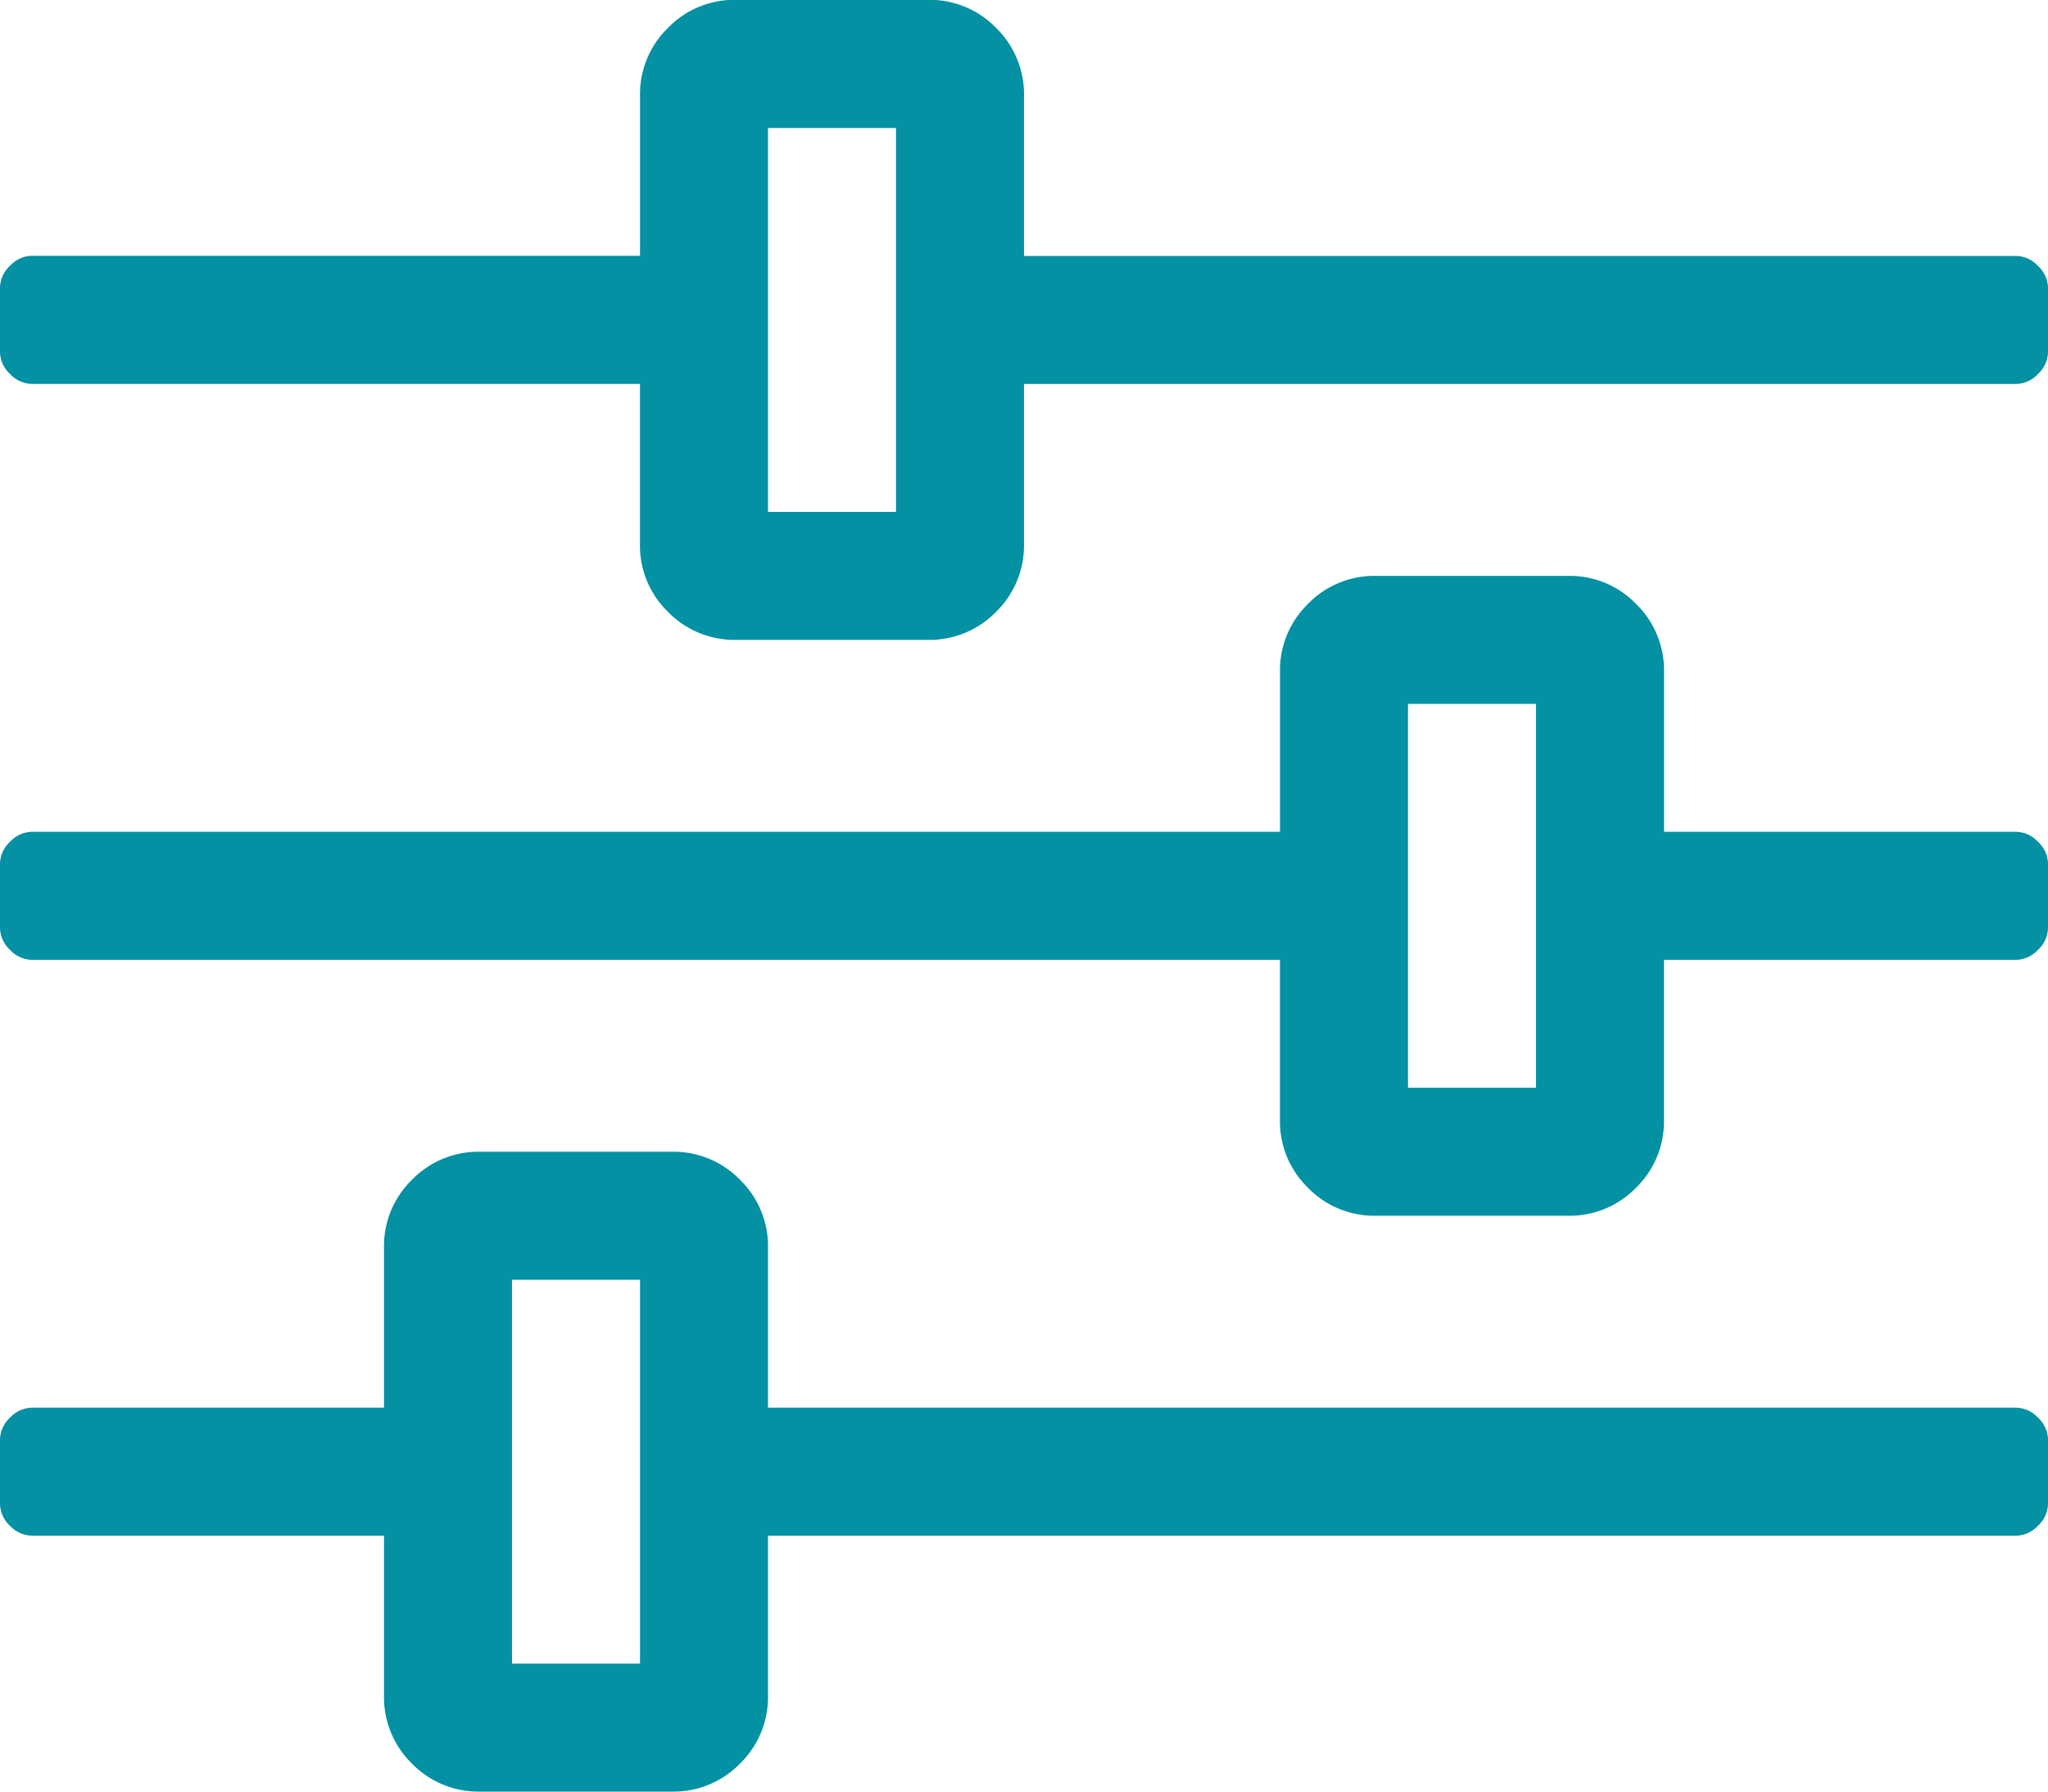
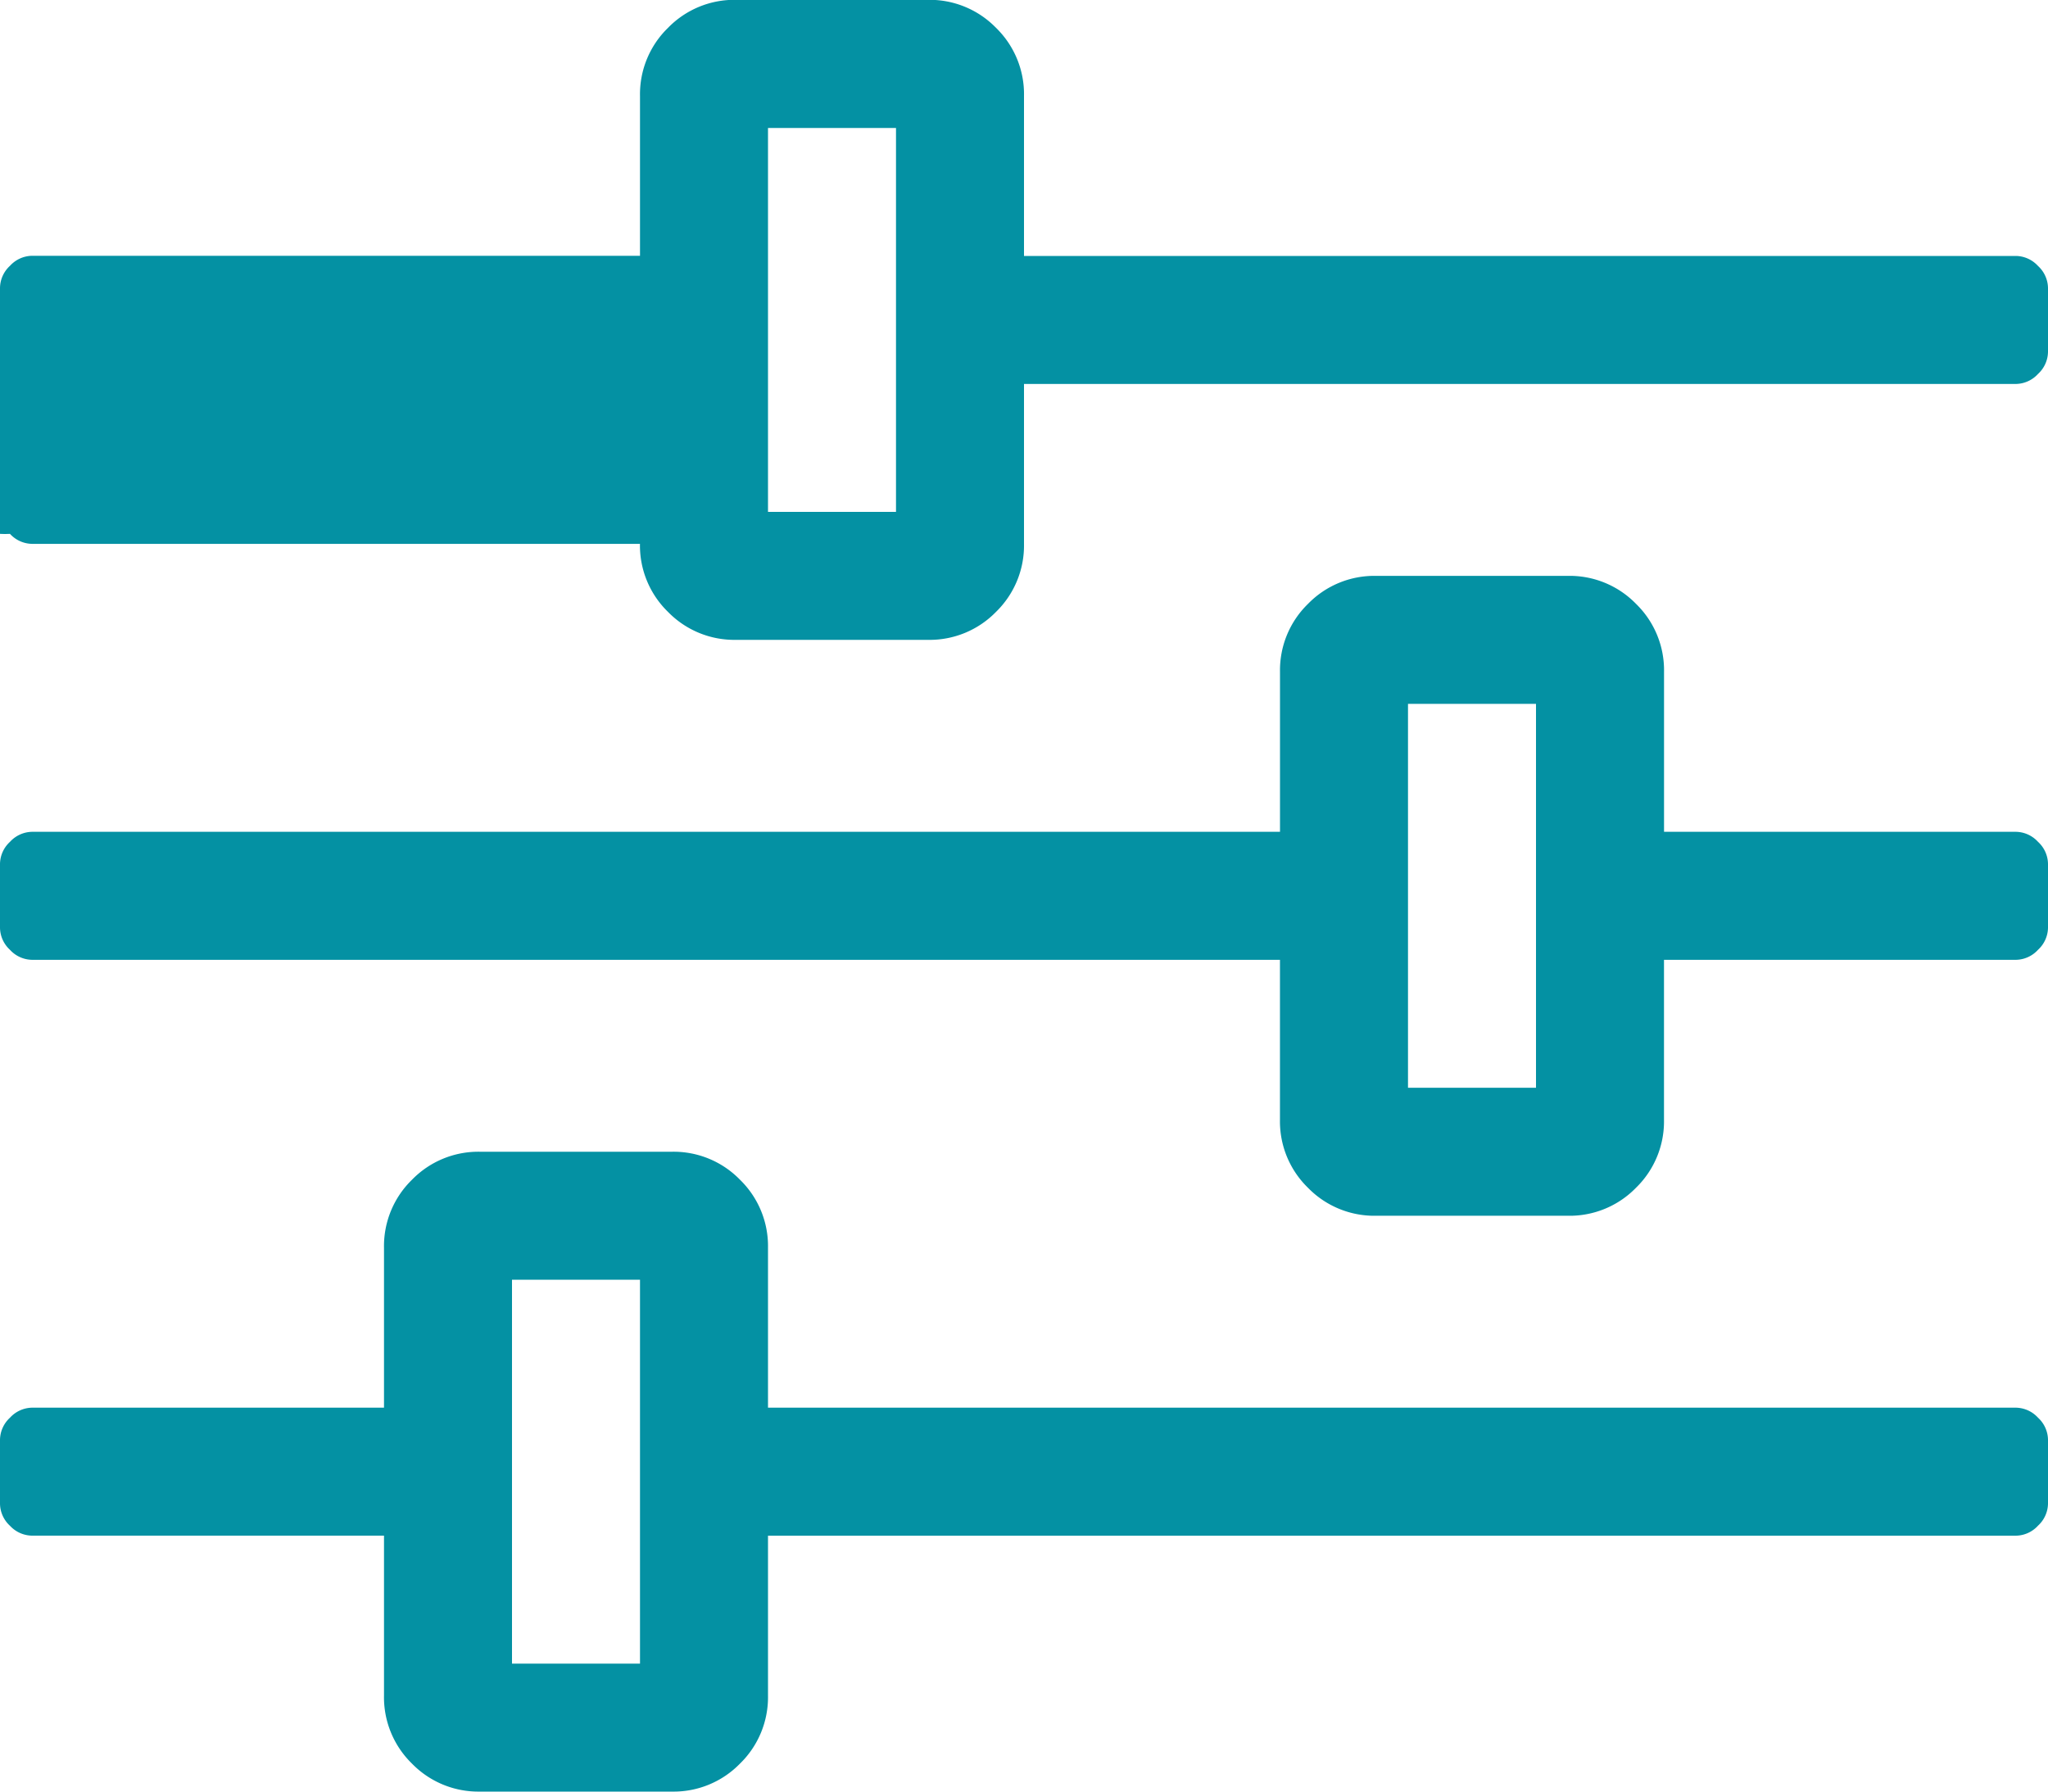
<svg xmlns="http://www.w3.org/2000/svg" width="52" height="45.5" viewBox="0 0 52 45.5">
-   <path id="Tracé_6815" data-name="Tracé 6815" d="M51.187-6.5a.776.776,0,0,1,.559.254A.776.776,0,0,1,52-5.687v1.625a.776.776,0,0,1-.254.559.776.776,0,0,1-.559.254H19.5V.812a2.351,2.351,0,0,1-.711,1.727,2.351,2.351,0,0,1-1.727.711H12.187a2.351,2.351,0,0,1-1.727-.711A2.351,2.351,0,0,1,9.75.812V-3.25H.812A.776.776,0,0,1,.254-3.5.776.776,0,0,1,0-4.062V-5.687a.776.776,0,0,1,.254-.559A.776.776,0,0,1,.812-6.5H9.75v-4.062a2.351,2.351,0,0,1,.711-1.727A2.351,2.351,0,0,1,12.187-13h4.875a2.351,2.351,0,0,1,1.727.711,2.351,2.351,0,0,1,.711,1.727V-6.5ZM16.25,0V-9.75H13V0ZM51.187-35.75a.776.776,0,0,1,.559.254.776.776,0,0,1,.254.559v1.625a.776.776,0,0,1-.254.559.776.776,0,0,1-.559.254H26v4.062a2.351,2.351,0,0,1-.711,1.727A2.351,2.351,0,0,1,23.562-26H18.687a2.351,2.351,0,0,1-1.727-.711,2.351,2.351,0,0,1-.711-1.727V-32.5H.812a.776.776,0,0,1-.559-.254A.776.776,0,0,1,0-33.312v-1.625A.776.776,0,0,1,.254-35.5a.776.776,0,0,1,.559-.254H16.25v-4.062a2.351,2.351,0,0,1,.711-1.727,2.351,2.351,0,0,1,1.727-.711h4.875a2.351,2.351,0,0,1,1.727.711A2.351,2.351,0,0,1,26-39.812v4.062ZM22.75-29.25V-39H19.5v9.75Zm28.437,8.125a.776.776,0,0,1,.559.254.776.776,0,0,1,.254.559v1.625a.776.776,0,0,1-.254.559.776.776,0,0,1-.559.254H42.25v4.062a2.351,2.351,0,0,1-.711,1.727,2.351,2.351,0,0,1-1.727.711H34.937a2.351,2.351,0,0,1-1.727-.711,2.351,2.351,0,0,1-.711-1.727v-4.062H.812a.776.776,0,0,1-.559-.254A.776.776,0,0,1,0-18.687v-1.625a.776.776,0,0,1,.254-.559.776.776,0,0,1,.559-.254H32.5v-4.062a2.351,2.351,0,0,1,.711-1.727,2.351,2.351,0,0,1,1.727-.711h4.875a2.351,2.351,0,0,1,1.727.711,2.351,2.351,0,0,1,.711,1.727v4.062ZM39-14.625v-9.75H35.75v9.75Z" transform="translate(0 42.25)" fill="#0491a3" />
+   <path id="Tracé_6815" data-name="Tracé 6815" d="M51.187-6.5a.776.776,0,0,1,.559.254A.776.776,0,0,1,52-5.687v1.625a.776.776,0,0,1-.254.559.776.776,0,0,1-.559.254H19.5V.812a2.351,2.351,0,0,1-.711,1.727,2.351,2.351,0,0,1-1.727.711H12.187a2.351,2.351,0,0,1-1.727-.711A2.351,2.351,0,0,1,9.75.812V-3.25H.812A.776.776,0,0,1,.254-3.5.776.776,0,0,1,0-4.062V-5.687a.776.776,0,0,1,.254-.559A.776.776,0,0,1,.812-6.5H9.75v-4.062a2.351,2.351,0,0,1,.711-1.727A2.351,2.351,0,0,1,12.187-13h4.875a2.351,2.351,0,0,1,1.727.711,2.351,2.351,0,0,1,.711,1.727V-6.5ZM16.25,0V-9.75H13V0ZM51.187-35.75a.776.776,0,0,1,.559.254.776.776,0,0,1,.254.559v1.625a.776.776,0,0,1-.254.559.776.776,0,0,1-.559.254H26v4.062a2.351,2.351,0,0,1-.711,1.727A2.351,2.351,0,0,1,23.562-26H18.687a2.351,2.351,0,0,1-1.727-.711,2.351,2.351,0,0,1-.711-1.727H.812a.776.776,0,0,1-.559-.254A.776.776,0,0,1,0-33.312v-1.625A.776.776,0,0,1,.254-35.5a.776.776,0,0,1,.559-.254H16.25v-4.062a2.351,2.351,0,0,1,.711-1.727,2.351,2.351,0,0,1,1.727-.711h4.875a2.351,2.351,0,0,1,1.727.711A2.351,2.351,0,0,1,26-39.812v4.062ZM22.75-29.25V-39H19.5v9.75Zm28.437,8.125a.776.776,0,0,1,.559.254.776.776,0,0,1,.254.559v1.625a.776.776,0,0,1-.254.559.776.776,0,0,1-.559.254H42.25v4.062a2.351,2.351,0,0,1-.711,1.727,2.351,2.351,0,0,1-1.727.711H34.937a2.351,2.351,0,0,1-1.727-.711,2.351,2.351,0,0,1-.711-1.727v-4.062H.812a.776.776,0,0,1-.559-.254A.776.776,0,0,1,0-18.687v-1.625a.776.776,0,0,1,.254-.559.776.776,0,0,1,.559-.254H32.5v-4.062a2.351,2.351,0,0,1,.711-1.727,2.351,2.351,0,0,1,1.727-.711h4.875a2.351,2.351,0,0,1,1.727.711,2.351,2.351,0,0,1,.711,1.727v4.062ZM39-14.625v-9.75H35.75v9.75Z" transform="translate(0 42.25)" fill="#0491a3" />
</svg>